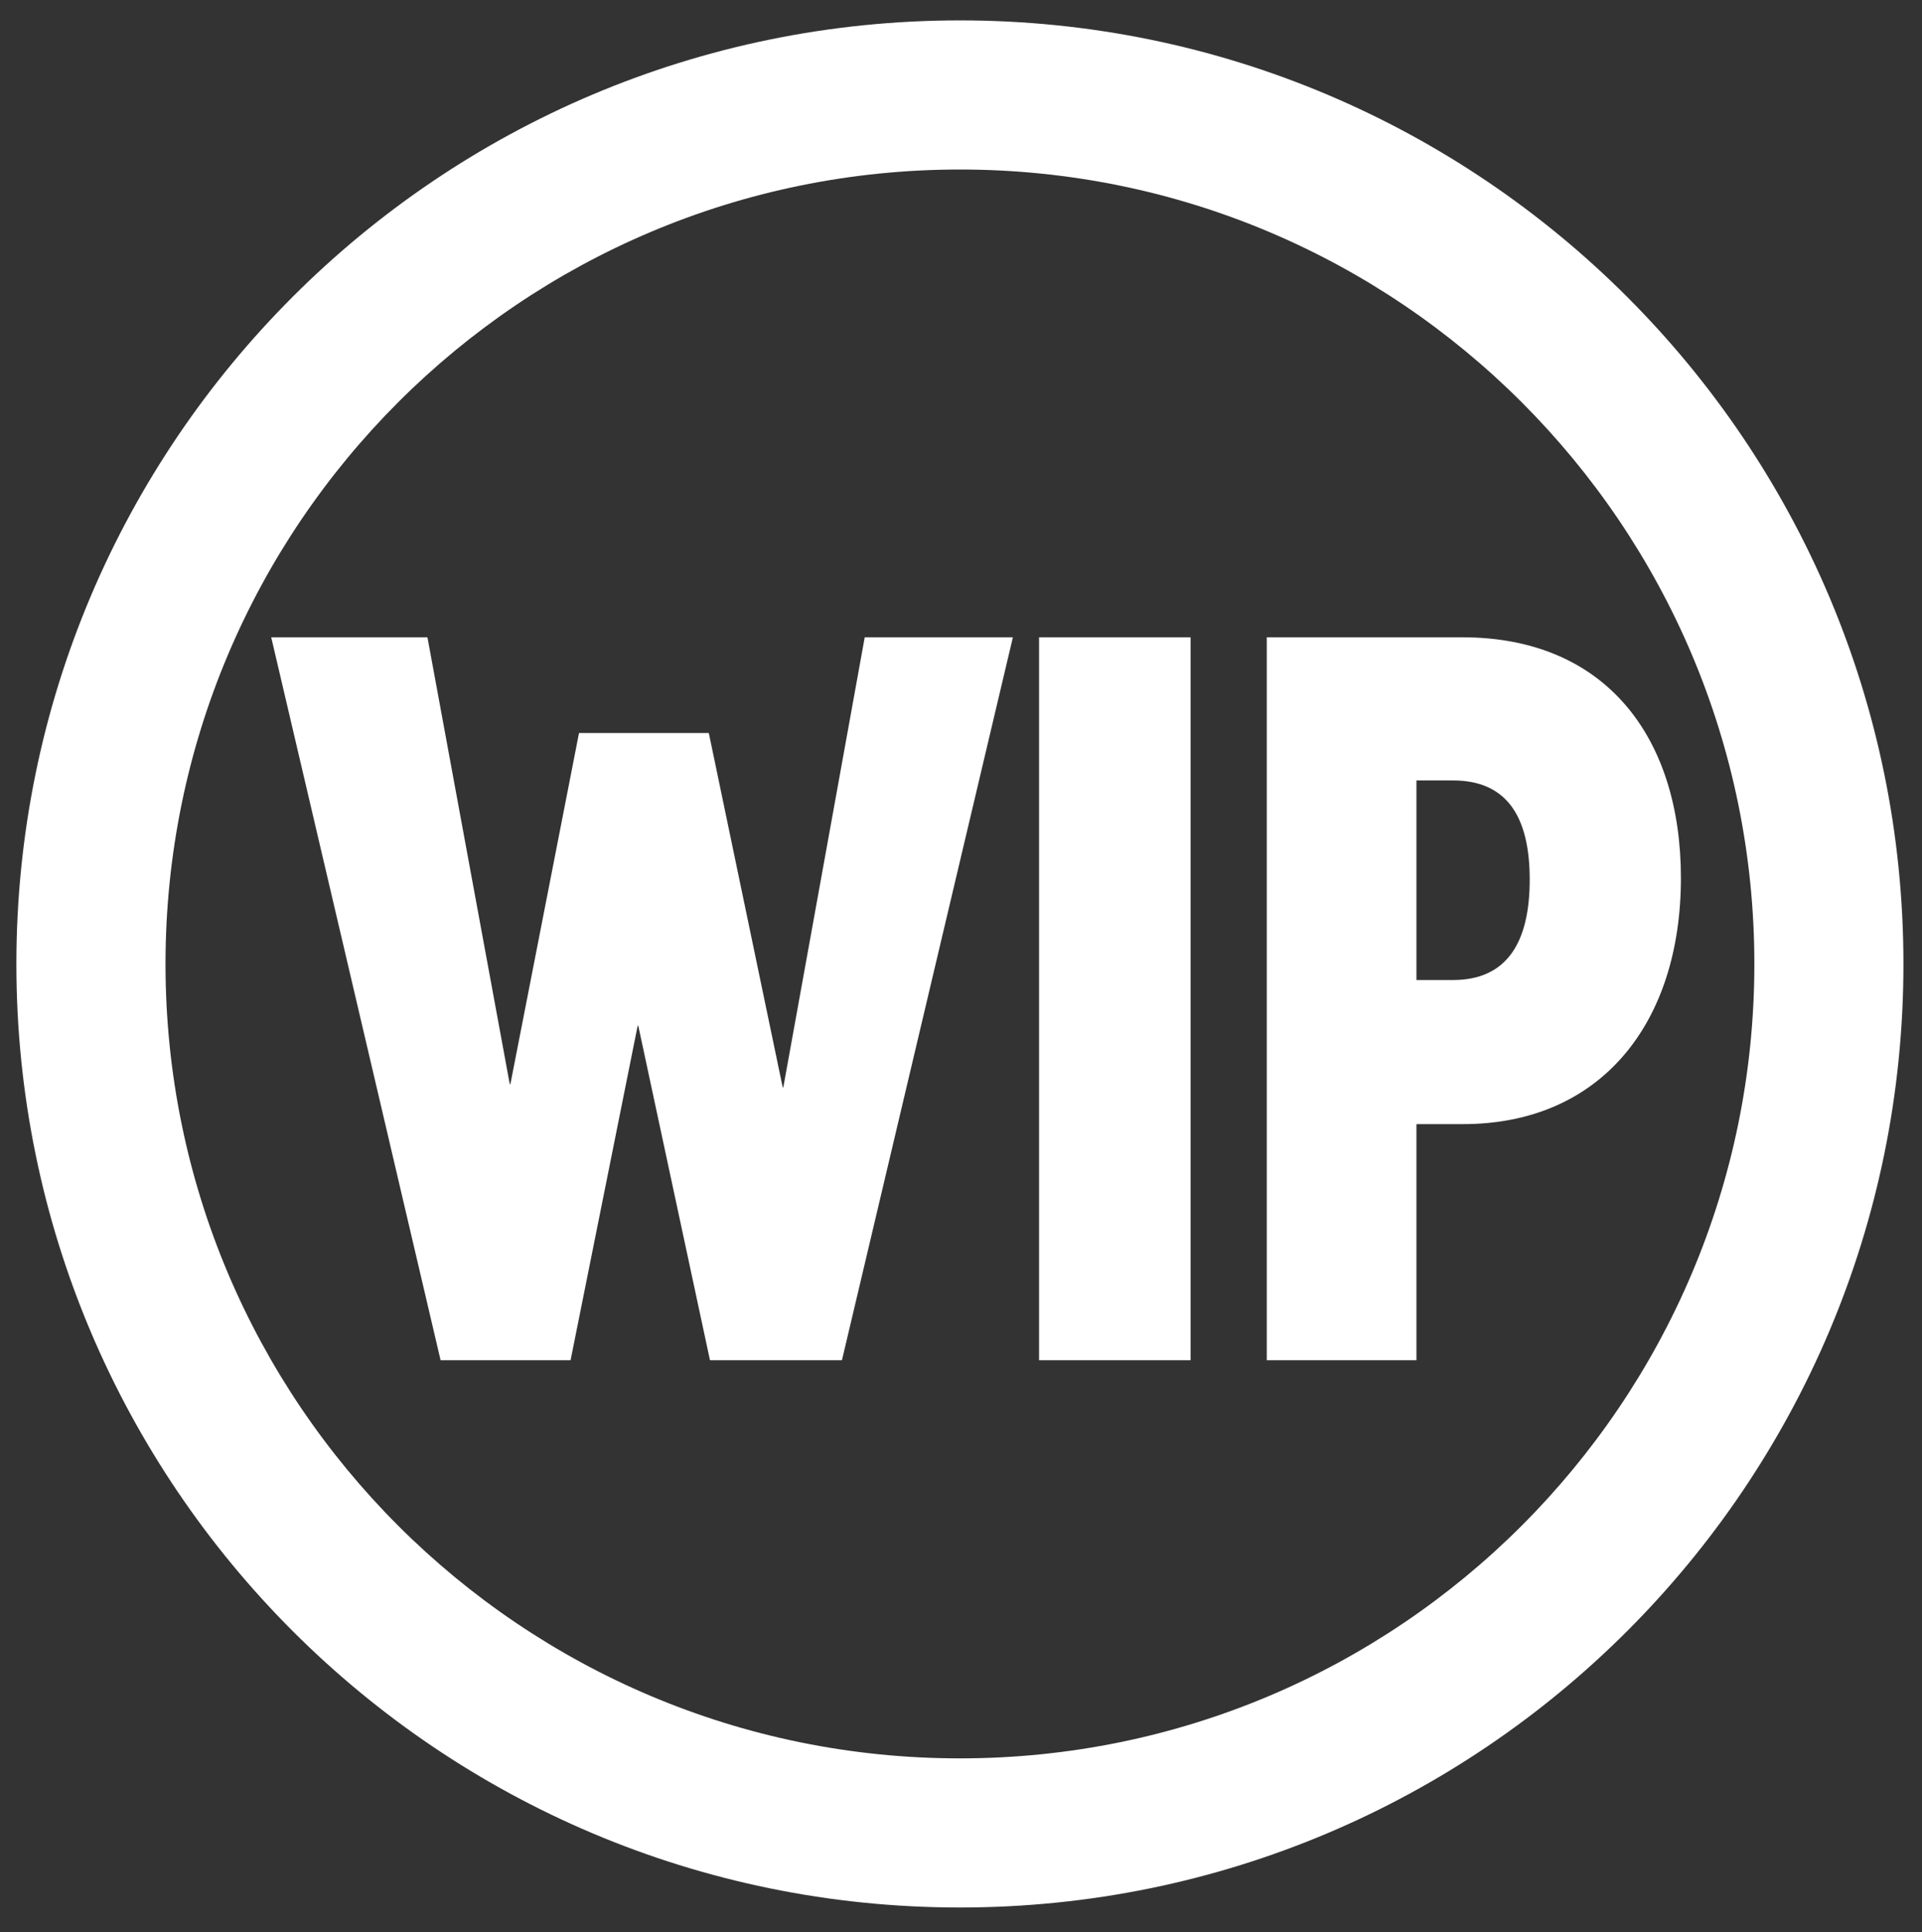
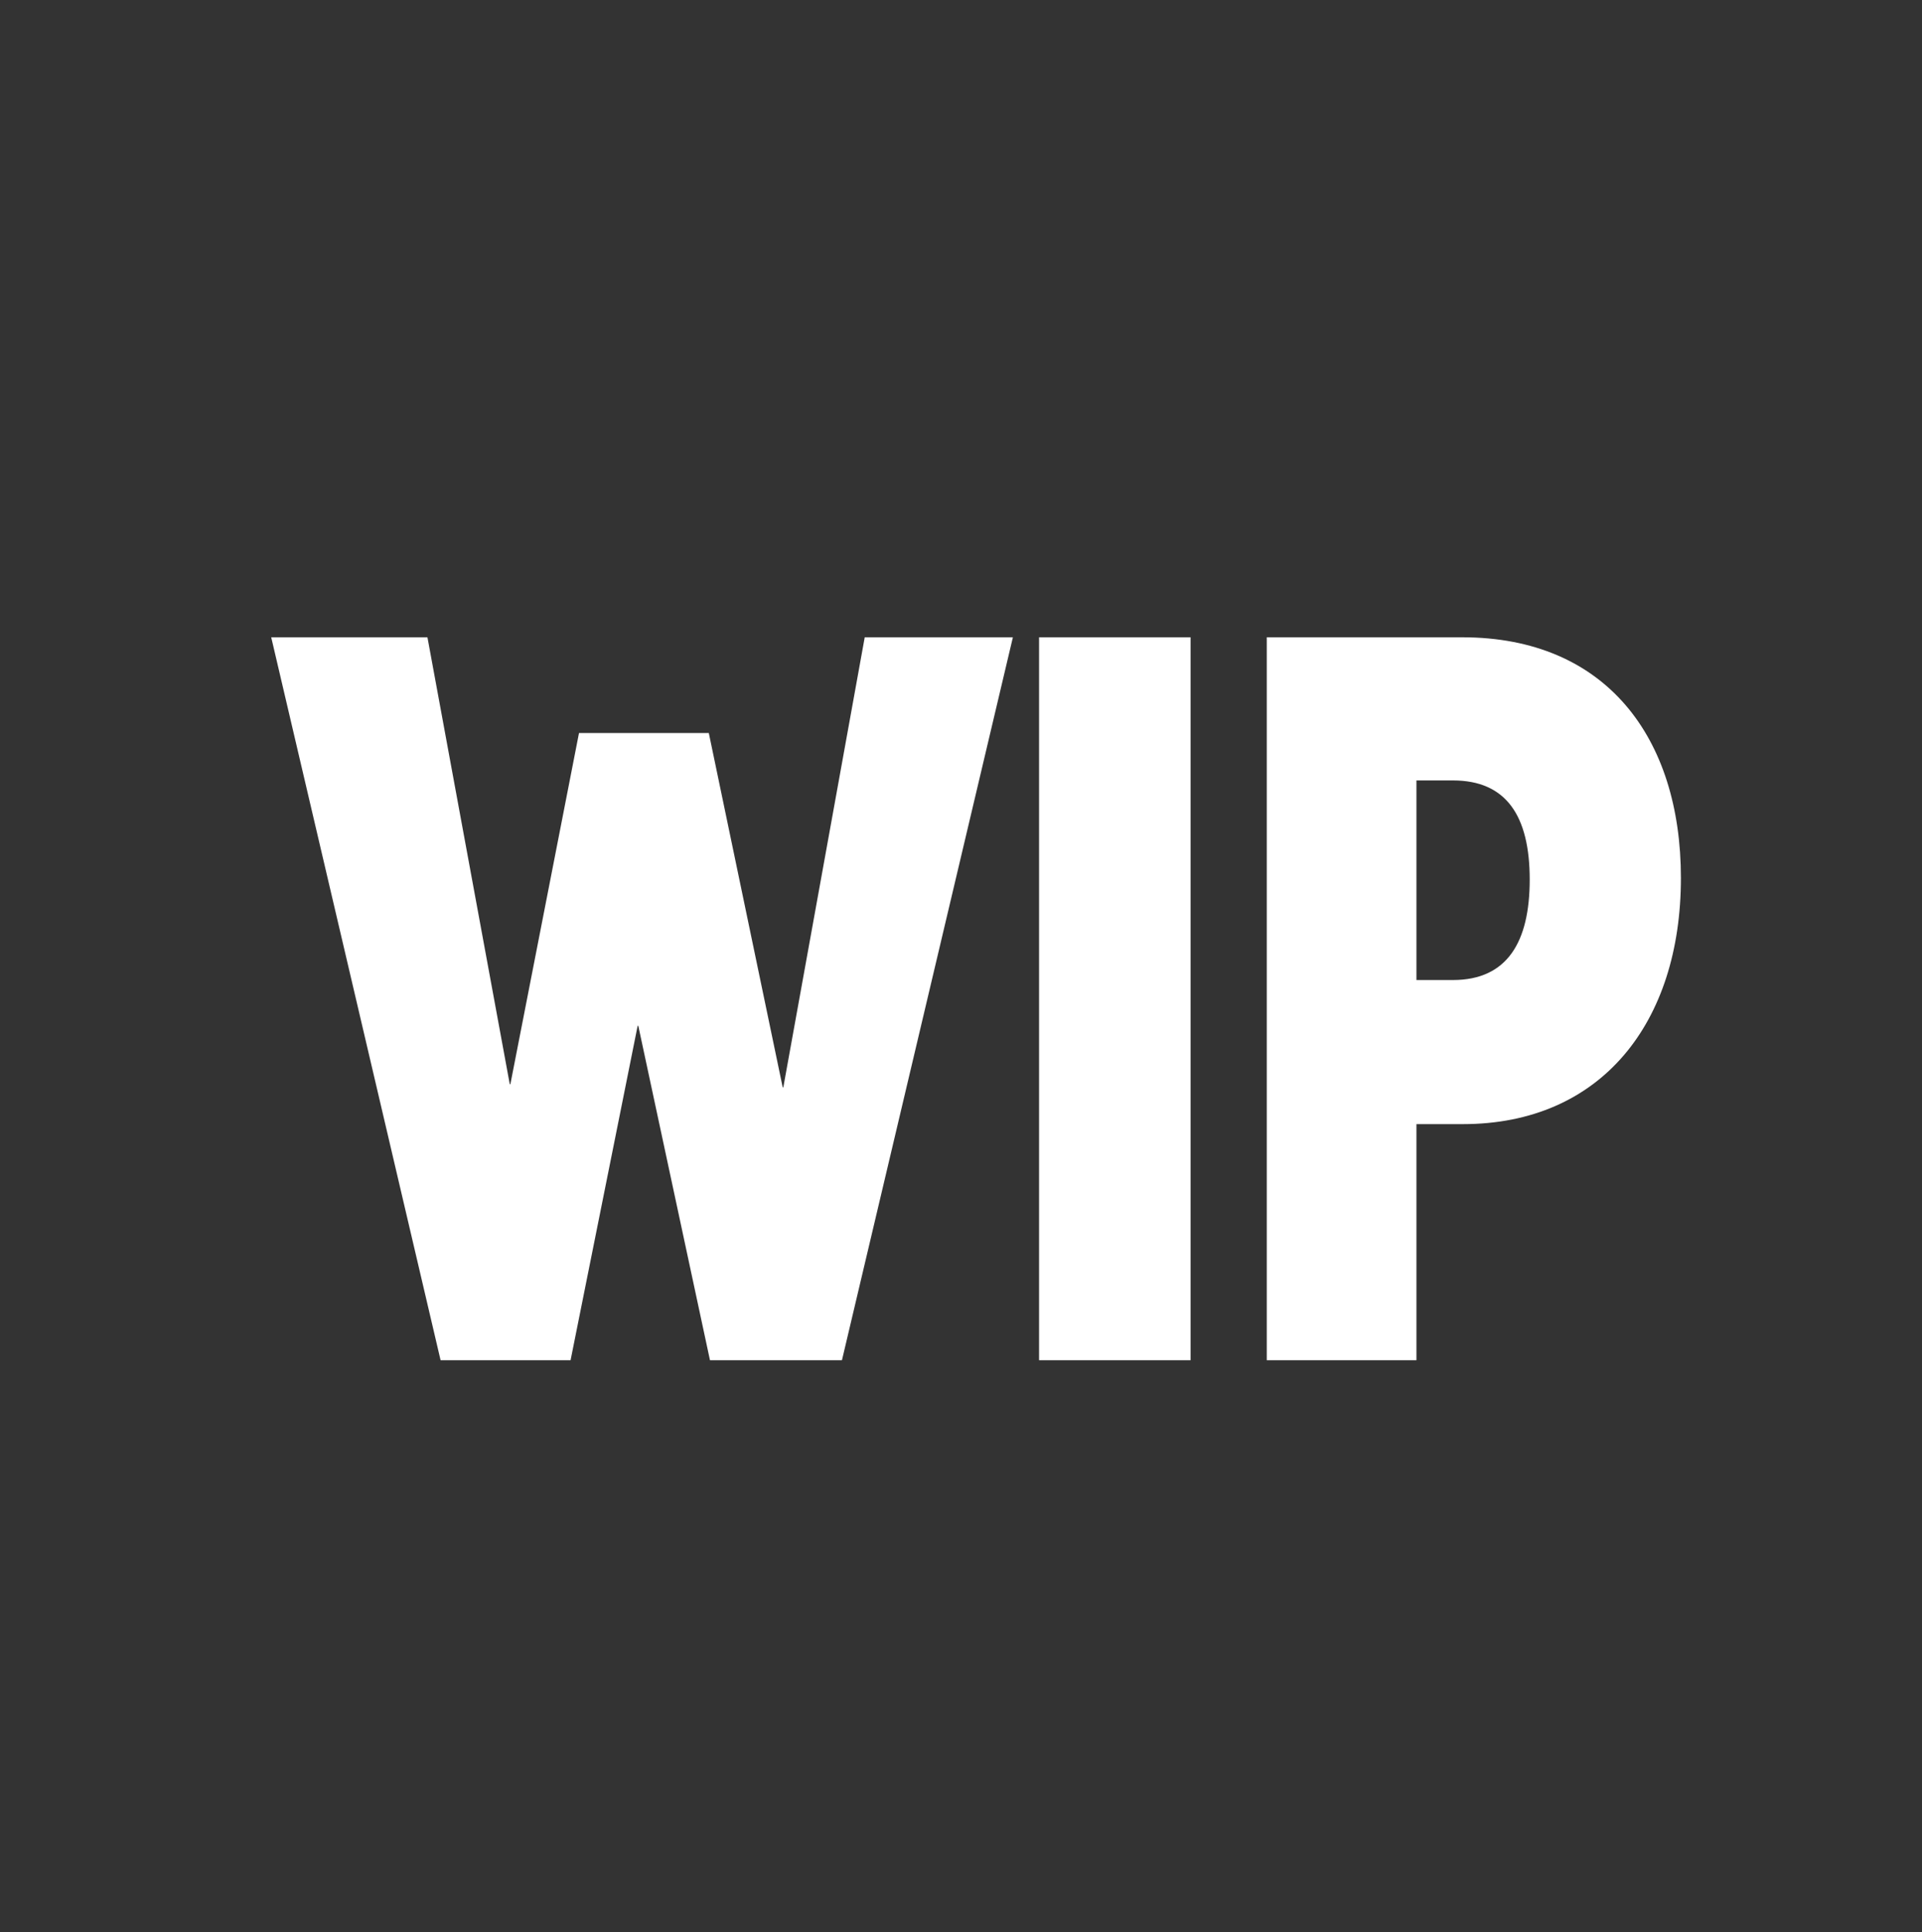
<svg xmlns="http://www.w3.org/2000/svg" version="1.1" id="Layer_1" x="0px" y="0px" width="37.892px" height="38.09px" viewBox="0 0 37.892 38.09" enable-background="new 0 0 37.892 38.09" xml:space="preserve">
  <rect x="0" y="0" width="37.892" height="38.09" fill="#333333" stroke="none" />
  <path fill="#FFFFFF" d="M27.925,19.322v-3.936h0.72c1.052,0,1.513,0.701,1.513,1.955c0,1.229-0.442,1.98-1.513,1.98H27.925z   M27.925,22.162h0.916c2.725,0,4.298-1.998,4.298-4.852c0-2.771-1.481-4.746-4.31-4.746h-3.855v14.252h2.951V22.162z M20.485,26.816  h2.987V12.564h-2.987V26.816z M5.347,12.564l3.339,14.252h2.563l1.322-6.592h0.013l1.413,6.592h2.602l3.37-14.252h-2.921  l-1.605,8.873h-0.012l-1.457-6.986h-2.559l-1.353,6.924h-0.012l-1.623-8.811H5.347z" />
-   <path fill="#FFFFFF" d="M34.587,19.006c0,8.648-7.012,15.66-15.662,15.66S3.263,27.654,3.263,19.006  c0-8.65,7.012-15.664,15.662-15.664S34.587,10.355,34.587,19.006 M37.526,19.006c0-10.273-8.328-18.604-18.602-18.604  S0.323,8.732,0.323,19.006c0,10.271,8.328,18.6,18.602,18.6S37.526,29.277,37.526,19.006" />
</svg>